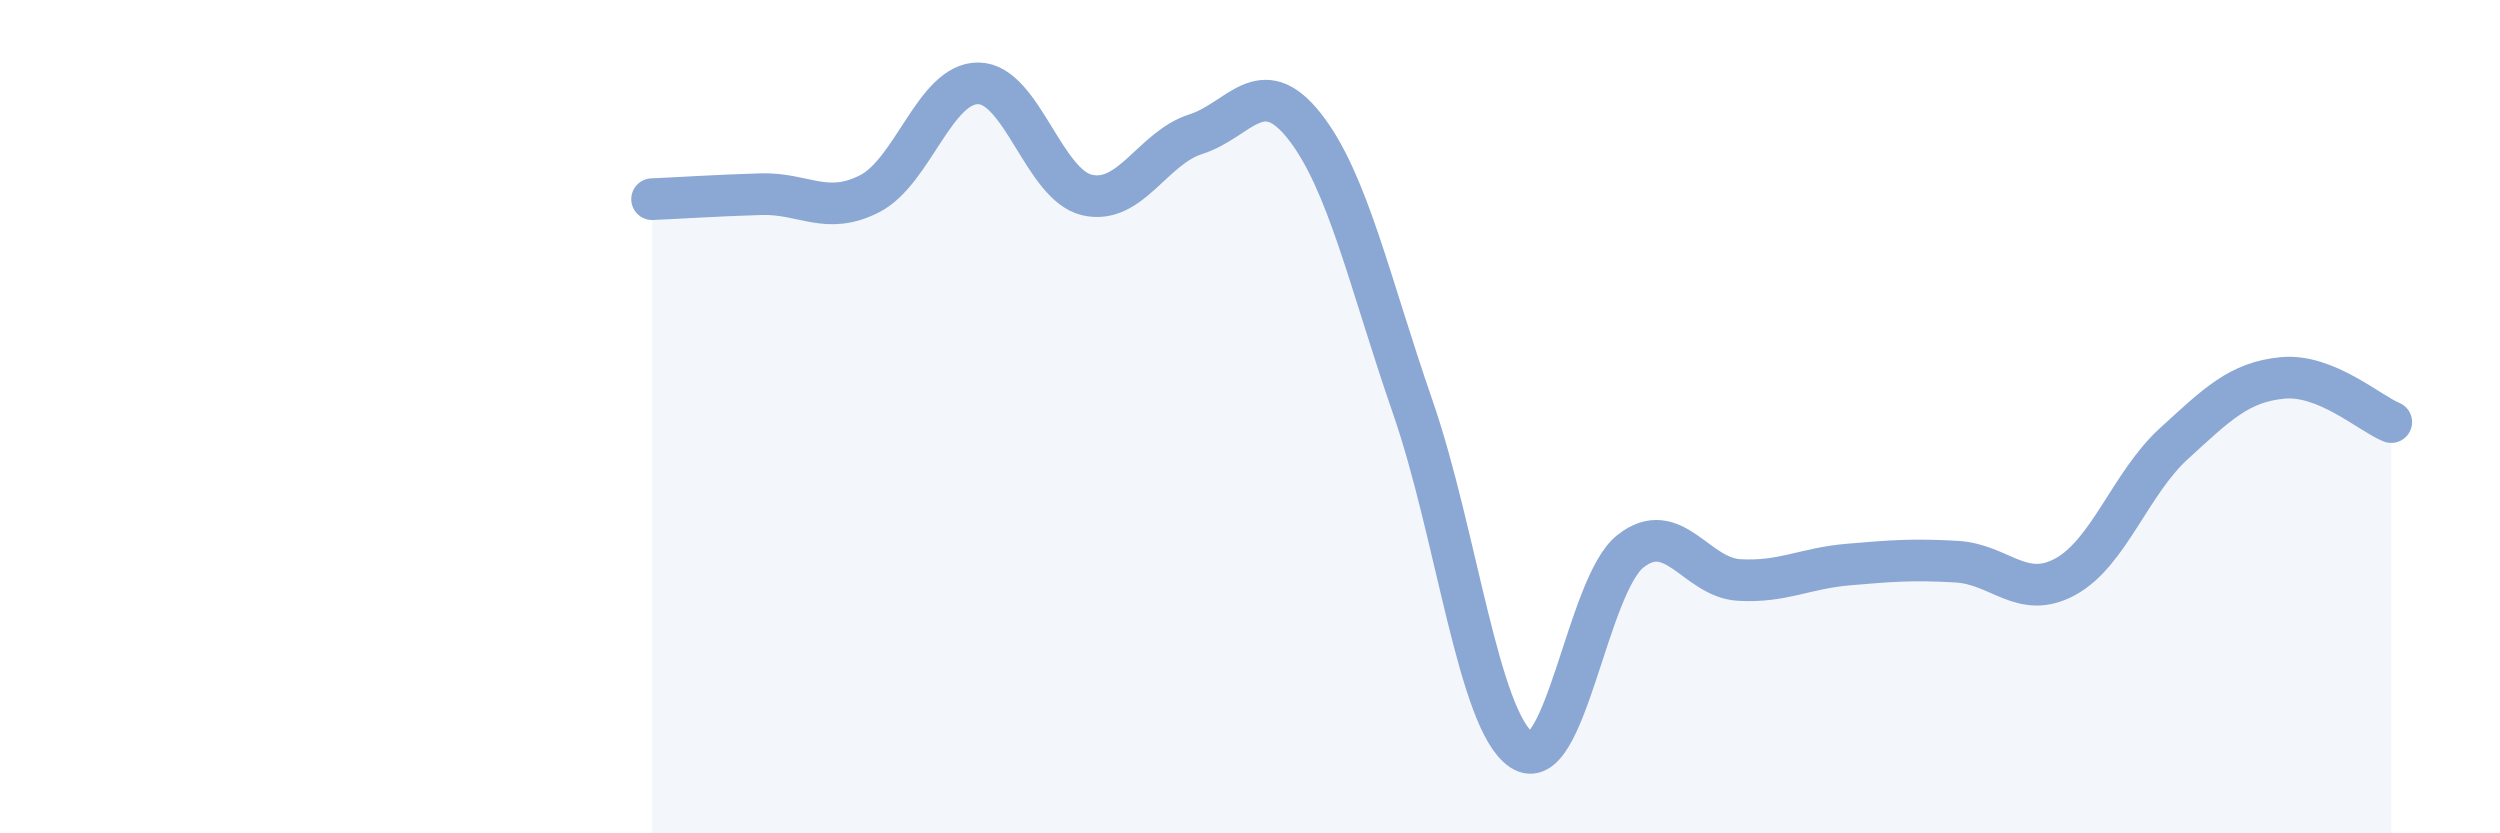
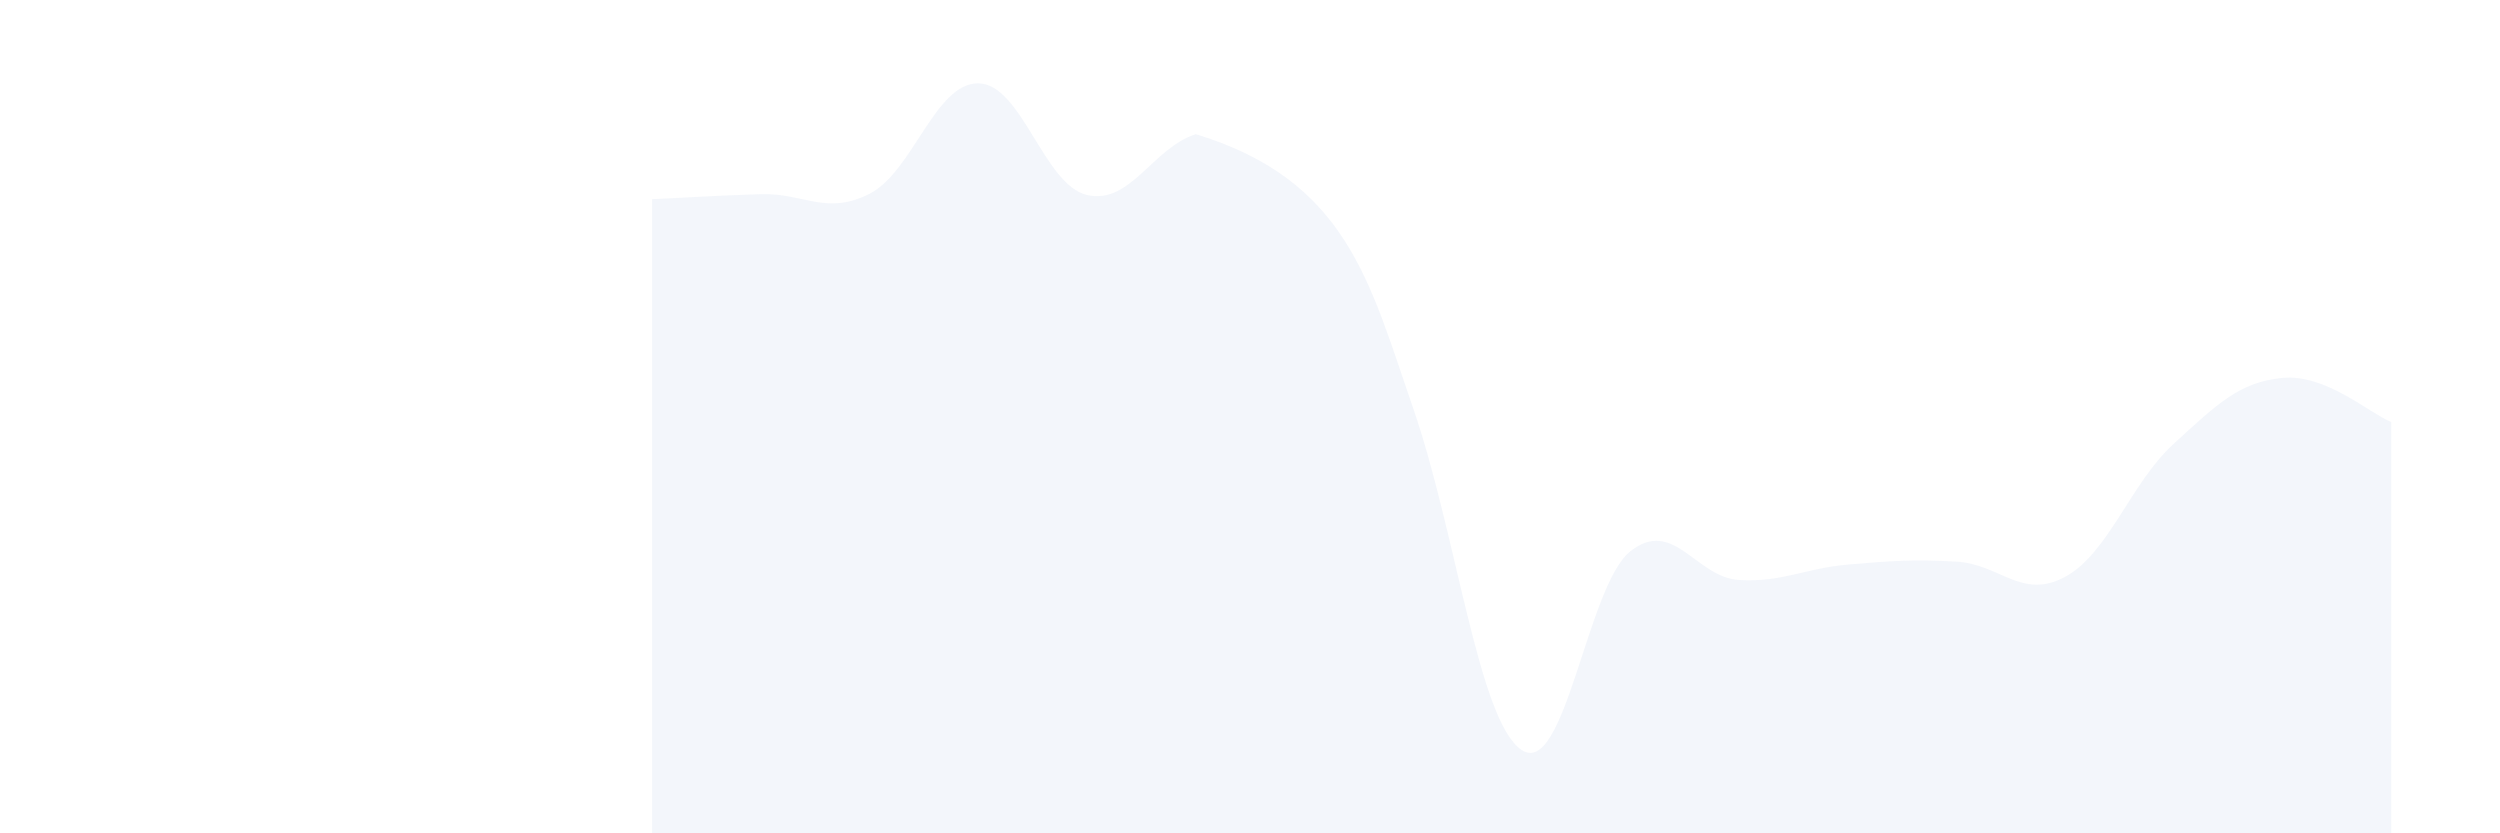
<svg xmlns="http://www.w3.org/2000/svg" width="60" height="20" viewBox="0 0 60 20">
-   <path d="M 15.65,4.78 C 16.17,4.76 17.22,4.69 18.26,4.66 C 19.3,4.63 19.83,5.18 20.87,4.65 C 21.91,4.12 22.44,1.99 23.48,2 C 24.52,2.01 25.05,4.44 26.09,4.68 C 27.13,4.92 27.66,3.55 28.7,3.22 C 29.74,2.89 30.26,1.71 31.3,3.02 C 32.34,4.33 32.87,6.78 33.91,9.78 C 34.95,12.78 35.48,17.31 36.52,18 C 37.56,18.69 38.09,14.05 39.13,13.23 C 40.17,12.41 40.7,13.86 41.74,13.92 C 42.78,13.98 43.31,13.64 44.35,13.55 C 45.39,13.46 45.92,13.42 46.96,13.48 C 48,13.54 48.53,14.41 49.57,13.84 C 50.61,13.27 51.13,11.6 52.17,10.65 C 53.21,9.7 53.74,9.17 54.78,9.07 C 55.82,8.97 56.87,9.92 57.39,10.13L57.39 20L15.65 20Z" fill="#8ba7d3" opacity="0.1" stroke-linecap="round" stroke-linejoin="round" />
-   <path d="M 15.65,4.78 C 16.17,4.76 17.22,4.69 18.26,4.66 C 19.3,4.63 19.83,5.18 20.87,4.65 C 21.91,4.12 22.44,1.99 23.48,2 C 24.52,2.01 25.05,4.44 26.09,4.68 C 27.13,4.92 27.66,3.55 28.7,3.22 C 29.74,2.89 30.26,1.71 31.3,3.02 C 32.34,4.33 32.87,6.78 33.91,9.78 C 34.95,12.78 35.48,17.31 36.52,18 C 37.56,18.69 38.09,14.05 39.13,13.23 C 40.17,12.41 40.7,13.86 41.74,13.92 C 42.78,13.98 43.31,13.64 44.35,13.55 C 45.39,13.46 45.92,13.42 46.96,13.48 C 48,13.54 48.53,14.41 49.57,13.84 C 50.61,13.27 51.13,11.6 52.17,10.65 C 53.21,9.7 53.74,9.17 54.78,9.07 C 55.82,8.97 56.87,9.92 57.39,10.13" stroke="#8ba7d3" stroke-width="1" fill="none" stroke-linecap="round" stroke-linejoin="round" />
+   <path d="M 15.65,4.78 C 16.17,4.76 17.22,4.69 18.26,4.66 C 19.3,4.63 19.83,5.18 20.87,4.65 C 21.91,4.12 22.44,1.99 23.48,2 C 24.52,2.01 25.05,4.44 26.09,4.68 C 27.13,4.92 27.66,3.55 28.7,3.22 C 32.34,4.33 32.87,6.78 33.91,9.78 C 34.95,12.78 35.48,17.31 36.52,18 C 37.56,18.69 38.09,14.05 39.13,13.23 C 40.17,12.41 40.7,13.86 41.74,13.92 C 42.78,13.98 43.31,13.64 44.35,13.55 C 45.39,13.46 45.92,13.42 46.96,13.48 C 48,13.54 48.53,14.41 49.57,13.84 C 50.61,13.27 51.13,11.6 52.17,10.65 C 53.21,9.7 53.74,9.17 54.78,9.07 C 55.82,8.97 56.87,9.92 57.39,10.13L57.39 20L15.65 20Z" fill="#8ba7d3" opacity="0.1" stroke-linecap="round" stroke-linejoin="round" />
</svg>